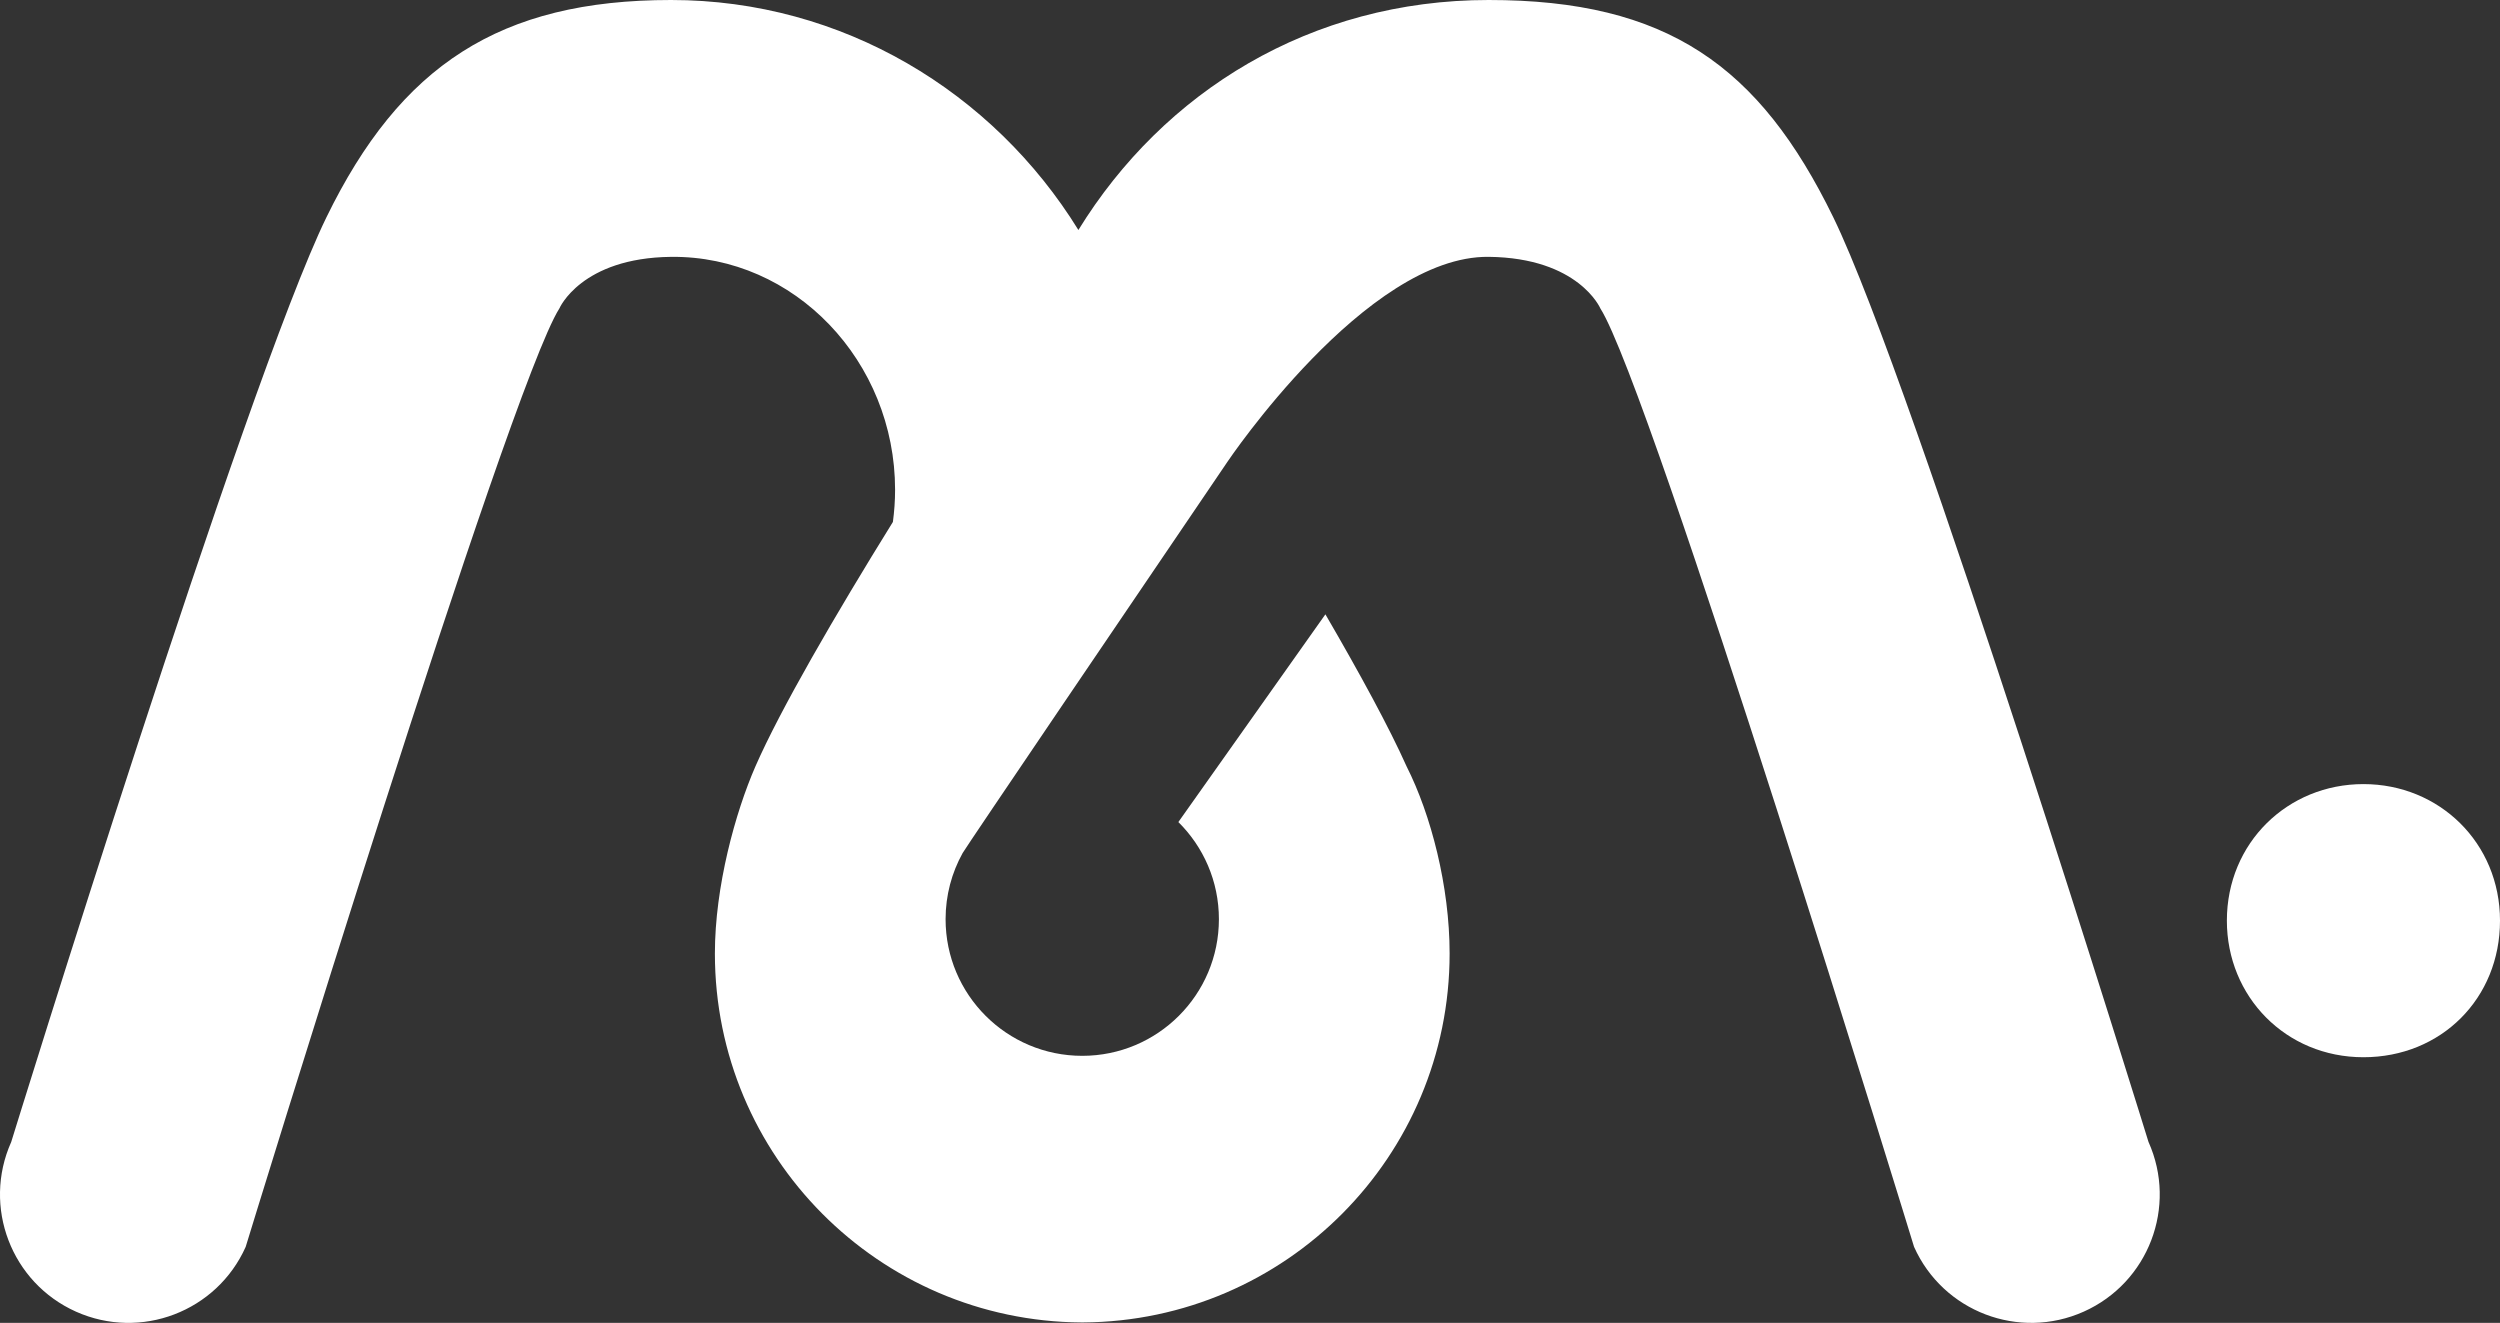
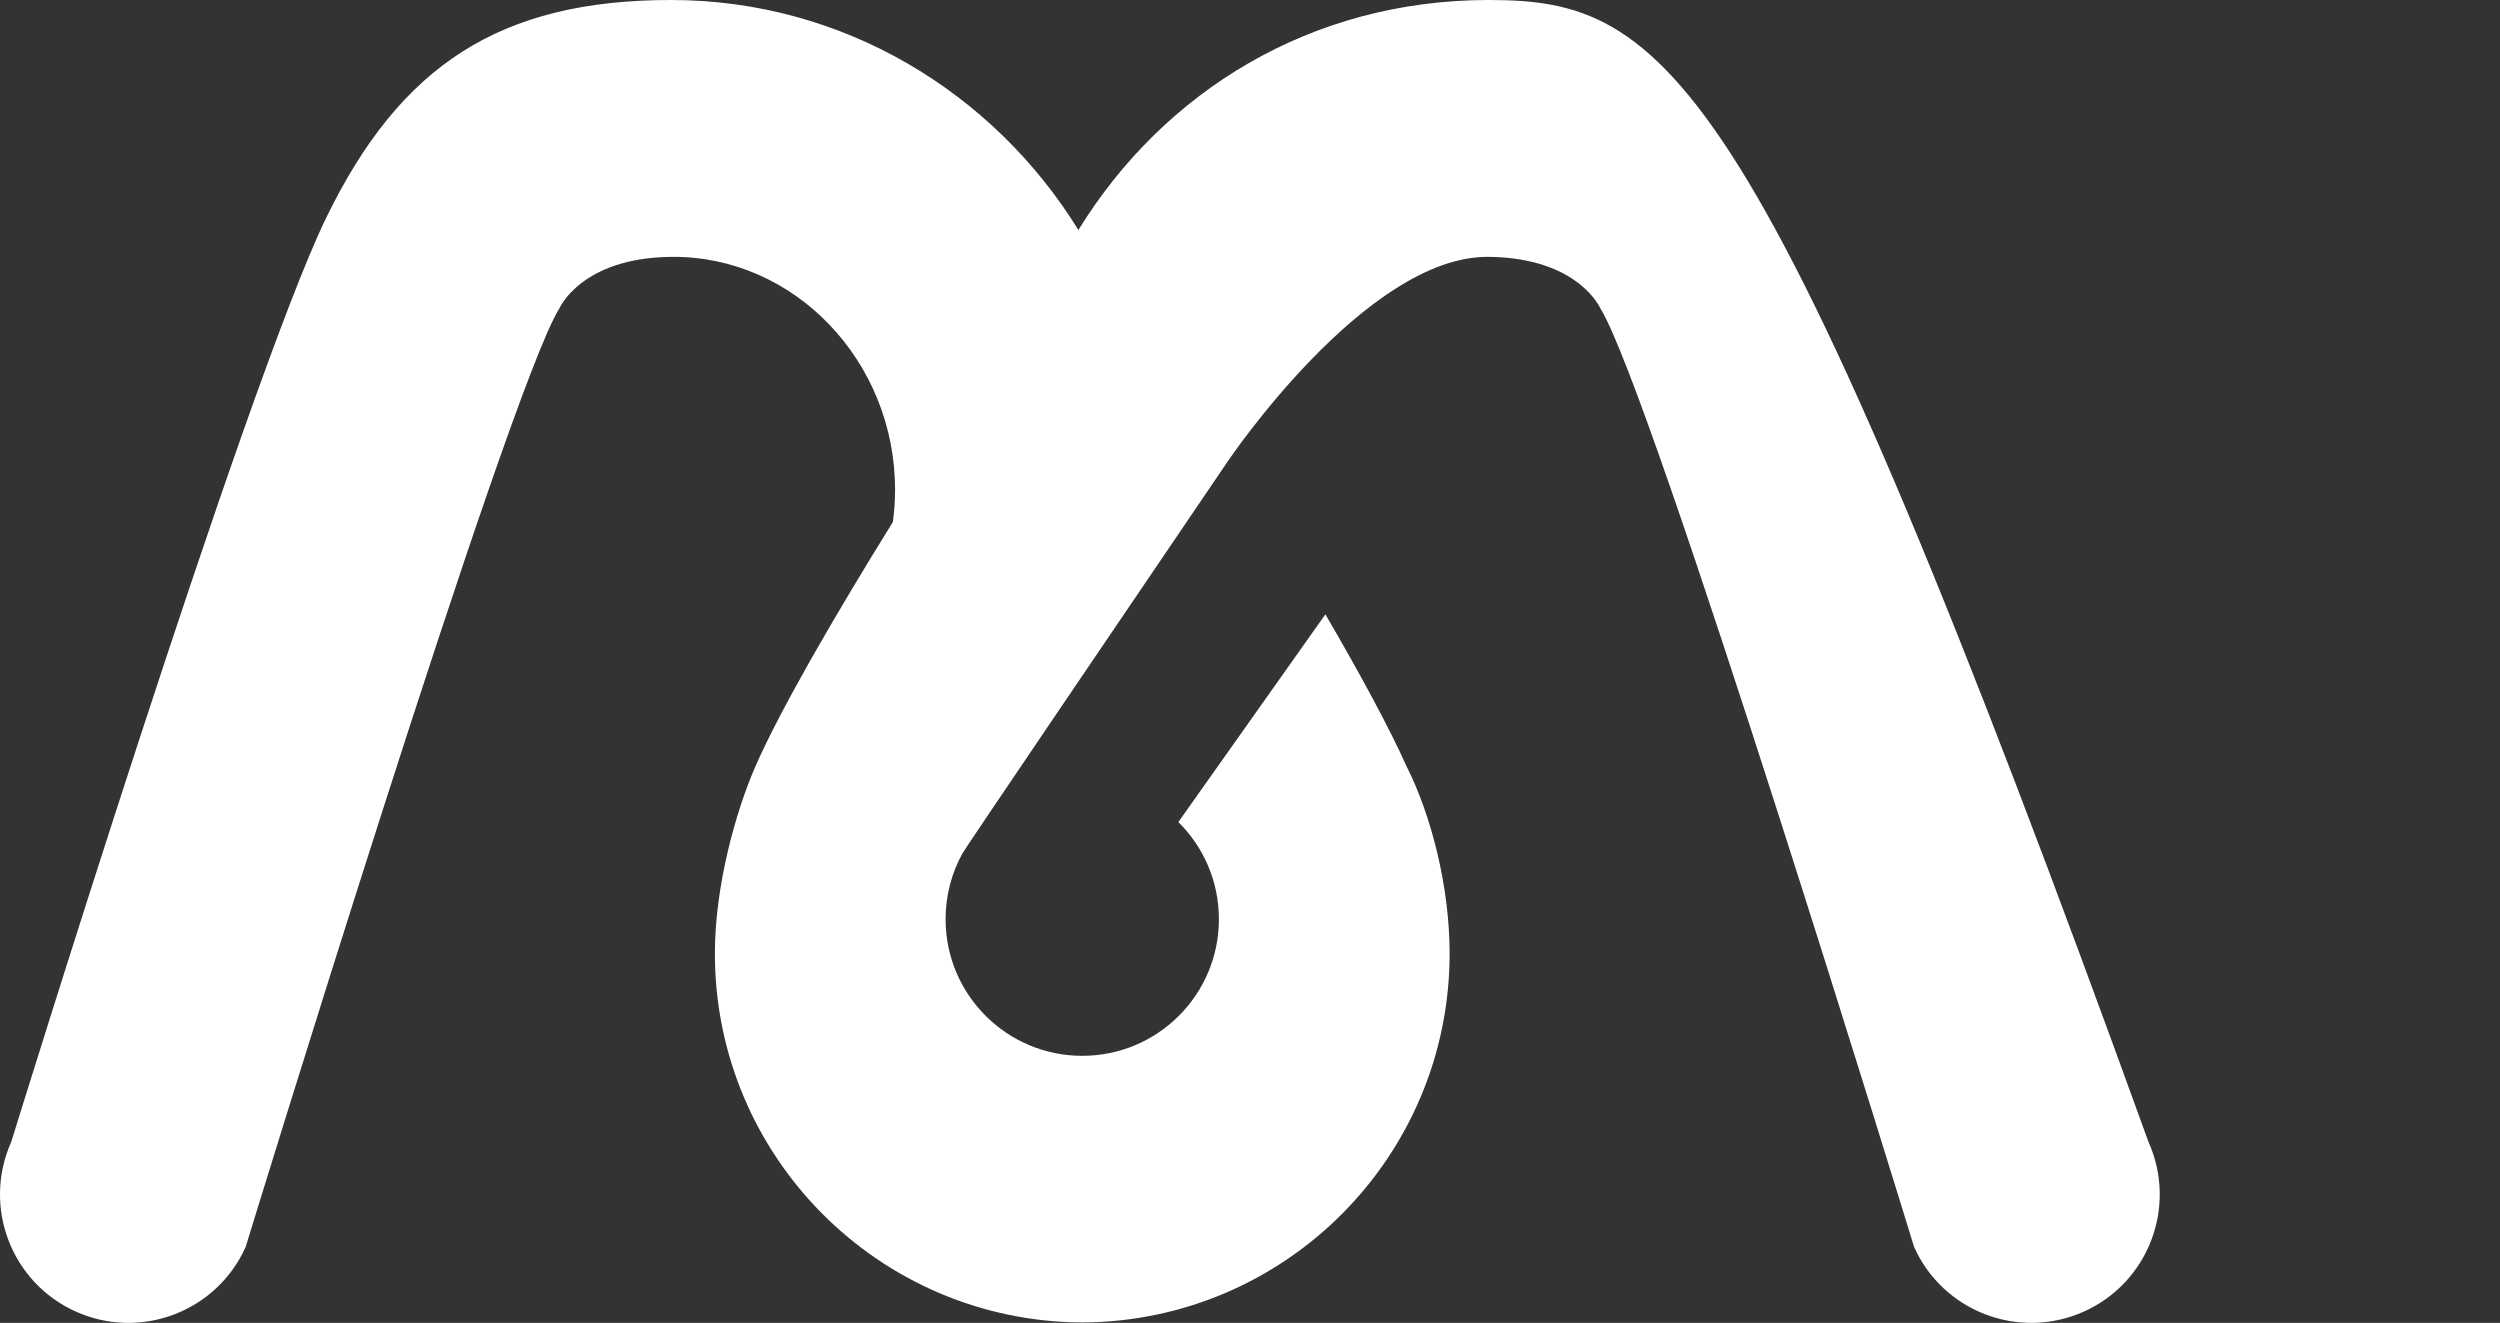
<svg xmlns="http://www.w3.org/2000/svg" id="Layer_2" viewBox="0 0 1052.61 556.99">
  <rect x="0" y="0" width="1052.61" height="556.99" fill="#333333" stroke="none" />
  <g id="Layer_2-2">
    <g id="Layer_2-2">
-       <path d="M904.62,480.83s-98.65-319.42-132.7-389.29C740.77,27.62,701.81,0,626.79,0s-136.9,38.65-172.74,96.84C418.2,38.73,354.75,0,282.55,0s-113.98,27.62-145.13,91.54C103.37,161.41,4.72,480.83,4.72,480.83c-12.19,27.26.02,59.25,27.28,71.44,27.26,12.19,59.25-.02,71.44-27.28,0,0,110.77-361.64,132.08-395.12,0,0,9.13-21.31,47.03-21.72,52.01-.57,94.32,44,94.32,98.09,0,4.59-.33,9.1-.92,13.52-24.46,39.44-47.43,79.05-57.86,102.87-8.49,19.44-17.09,50.65-17.09,78.84,0,85.46,69.01,154.79,154.33,155.34h0c.12.01.23,0,.35,0h.34c85.33-.56,154.33-69.89,154.33-155.35,0-28.2-7.81-58.43-18.15-78.84-7.16-16.05-19.57-38.9-34.15-63.96l-61.91,87.46c10.54,10.43,17.07,24.9,17.07,40.89,0,31.78-25.76,57.54-57.54,57.54s-57.54-25.76-57.54-57.54c0-10.1,2.61-19.59,7.18-27.84h0l.03-.04c1.42-2.56,74.43-110.15,111.45-164.67,0,0,58.33-86.89,110-86.32,37.9.41,47.03,21.72,47.03,21.72,21.31,33.48,132.08,395.12,132.08,395.12,12.19,27.26,44.18,39.48,71.44,27.28,27.26-12.19,39.48-44.18,27.28-71.44h0Z" fill="#fff" stroke-width="0" />
-       <path d="M937.61,387.64c0-32.74,25.56-57.5,57.5-57.5s57.5,24.76,57.5,57.5-24.76,57.5-57.5,57.5-57.5-25.56-57.5-57.5Z" fill="#fff" stroke-width="0" />
+       <path d="M904.62,480.83C740.77,27.62,701.81,0,626.79,0s-136.9,38.65-172.74,96.84C418.2,38.73,354.75,0,282.55,0s-113.98,27.62-145.13,91.54C103.37,161.41,4.72,480.83,4.72,480.83c-12.19,27.26.02,59.25,27.28,71.44,27.26,12.19,59.25-.02,71.44-27.28,0,0,110.77-361.64,132.08-395.12,0,0,9.13-21.31,47.03-21.72,52.01-.57,94.32,44,94.32,98.09,0,4.59-.33,9.1-.92,13.52-24.46,39.44-47.43,79.05-57.86,102.87-8.49,19.44-17.09,50.65-17.09,78.84,0,85.46,69.01,154.79,154.33,155.34h0c.12.01.23,0,.35,0h.34c85.33-.56,154.33-69.89,154.33-155.35,0-28.2-7.81-58.43-18.15-78.84-7.16-16.05-19.57-38.9-34.15-63.96l-61.91,87.46c10.54,10.43,17.07,24.9,17.07,40.89,0,31.78-25.76,57.54-57.54,57.54s-57.54-25.76-57.54-57.54c0-10.1,2.61-19.59,7.18-27.84h0l.03-.04c1.42-2.56,74.43-110.15,111.45-164.67,0,0,58.33-86.89,110-86.32,37.9.41,47.03,21.72,47.03,21.72,21.31,33.48,132.08,395.12,132.08,395.12,12.19,27.26,44.18,39.48,71.44,27.28,27.26-12.19,39.48-44.18,27.28-71.44h0Z" fill="#fff" stroke-width="0" />
    </g>
  </g>
</svg>